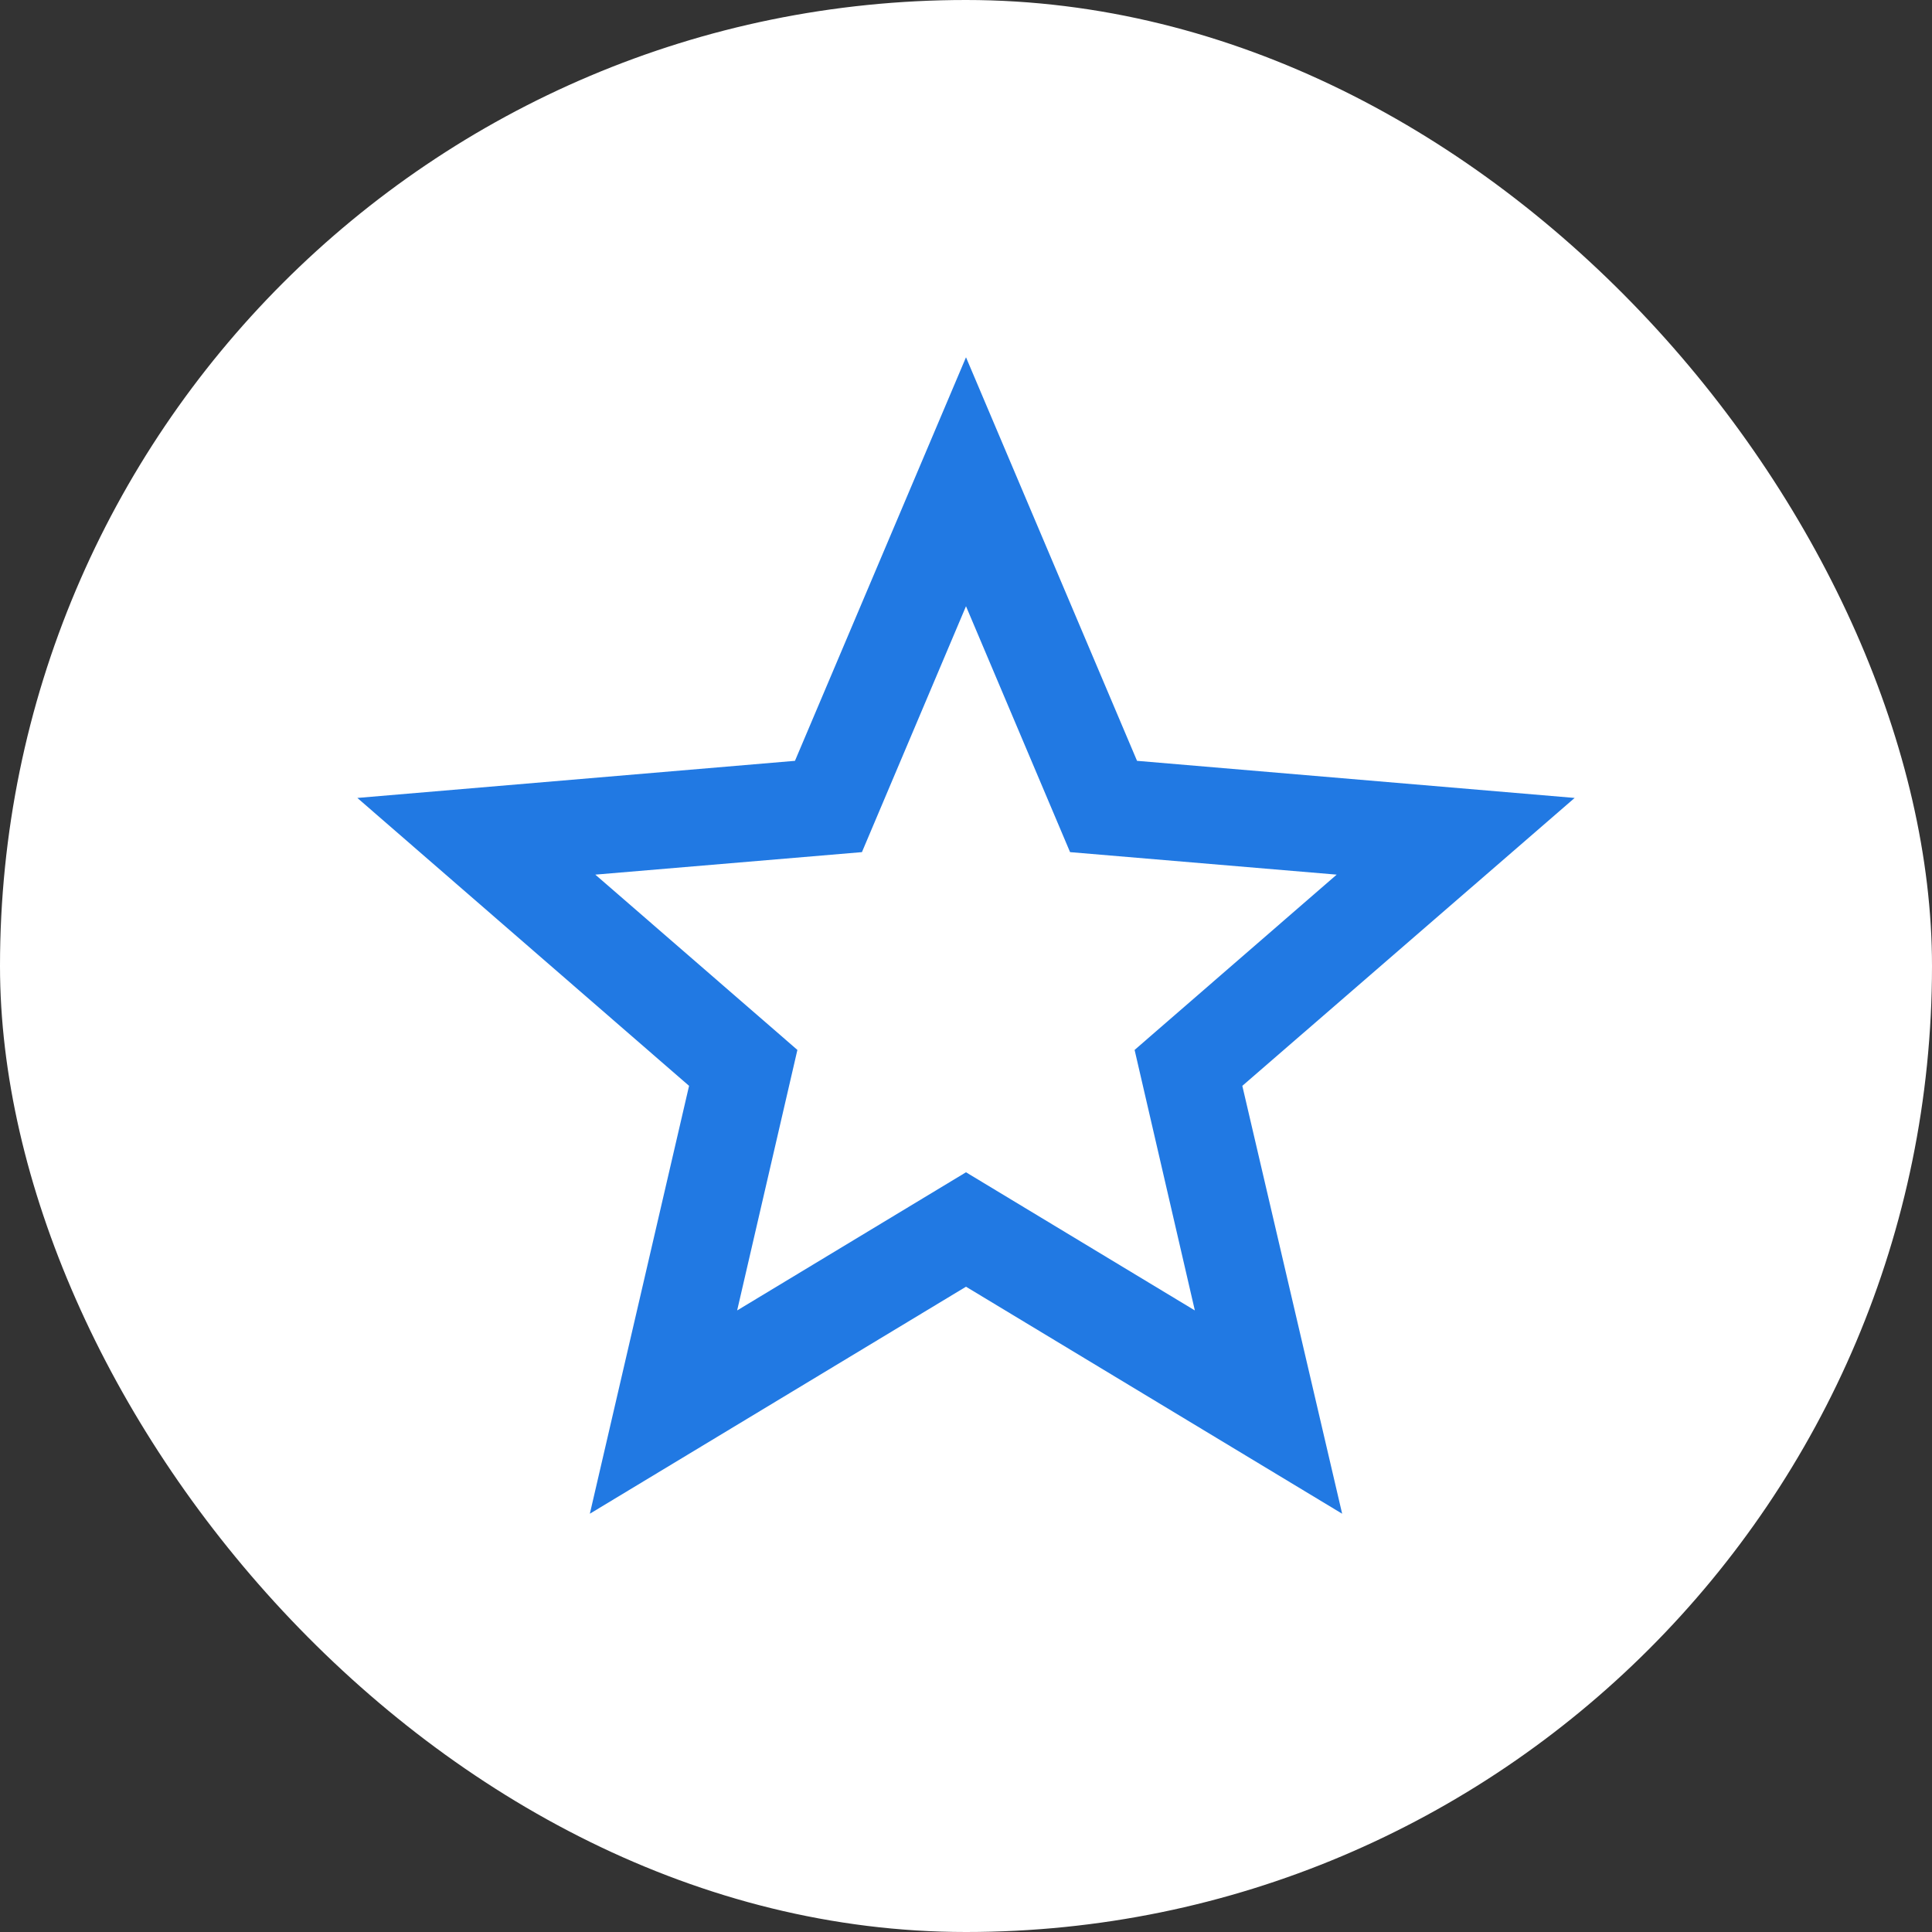
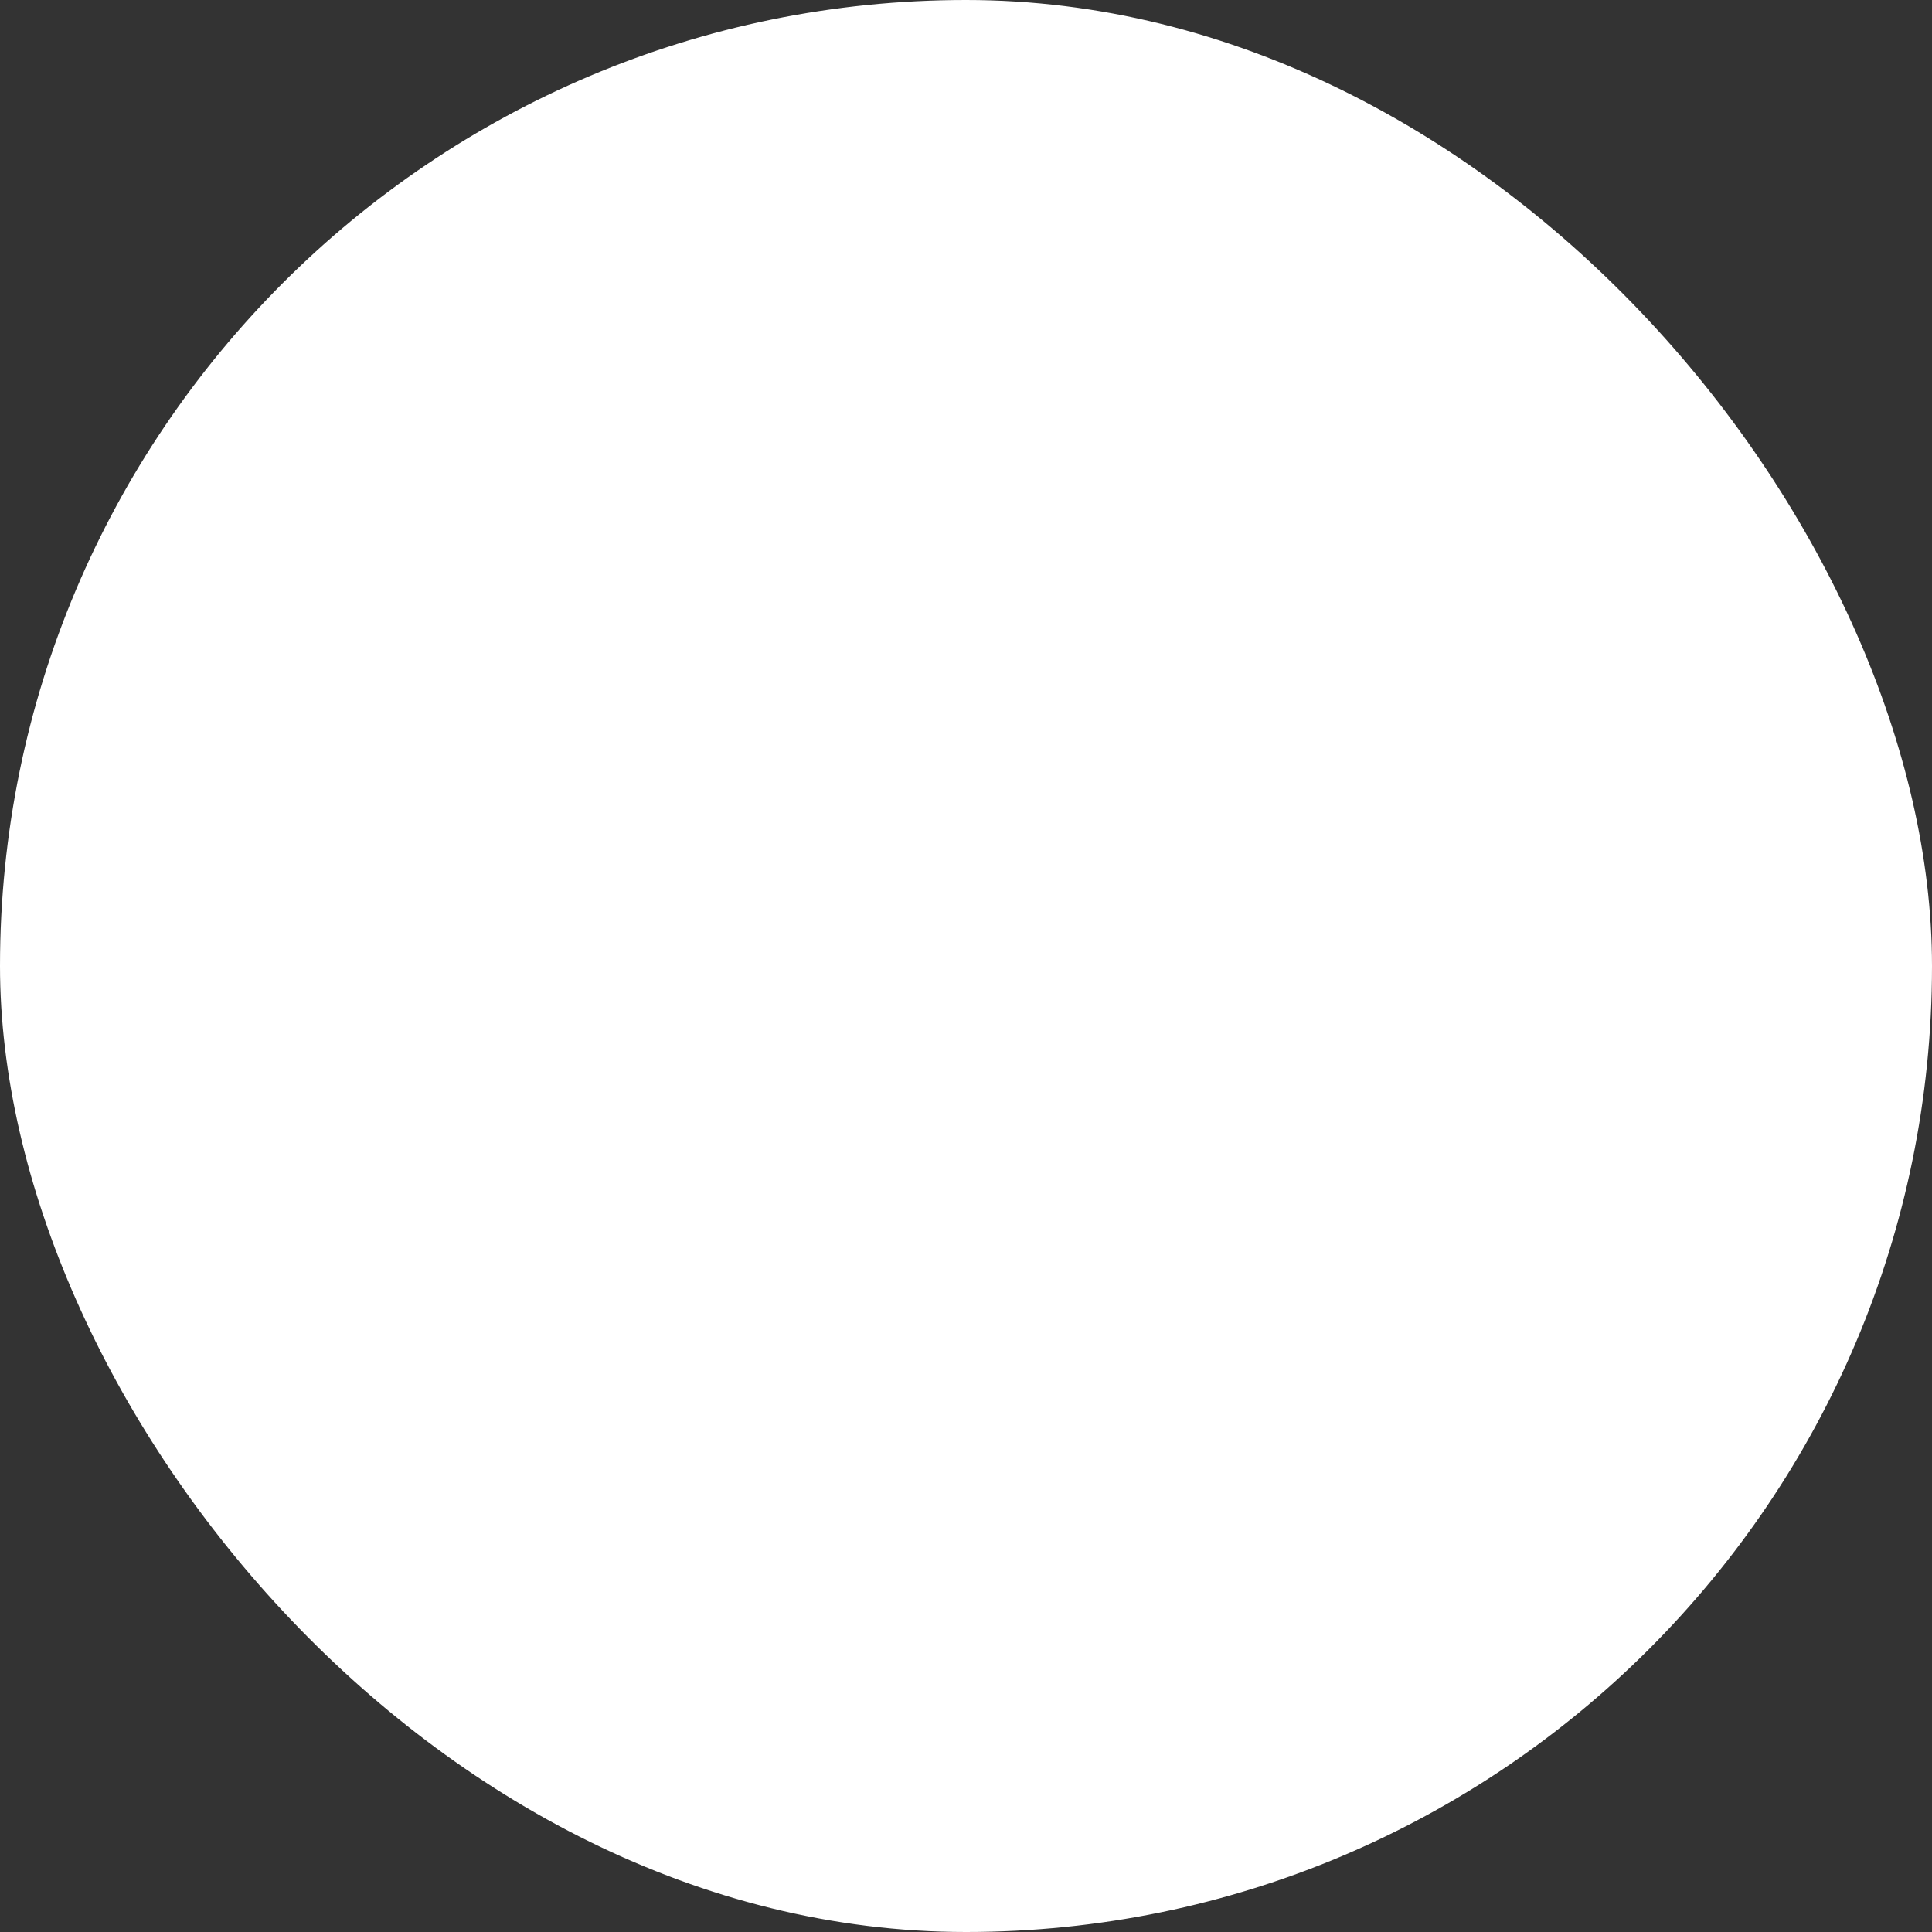
<svg xmlns="http://www.w3.org/2000/svg" width="82" height="82" viewBox="0 0 82 82" fill="none">
  <rect x="0" y="0" width="82" height="82" fill="#333333" stroke="none" />
  <rect width="82" height="82" rx="41" fill="white" />
-   <path d="M41 49.755L31.287 55.619L33.844 44.562L25.267 37.122L36.583 36.167L41 25.73L45.417 36.167L56.733 37.122L48.156 44.562L50.713 55.619M66.833 33.867L48.259 32.292L41 15.164L33.741 32.292L15.167 33.867L29.246 46.087L25.035 64.247L41 54.612L56.965 64.247L52.728 46.087L66.833 33.867Z" fill="#2179E3" />
</svg>